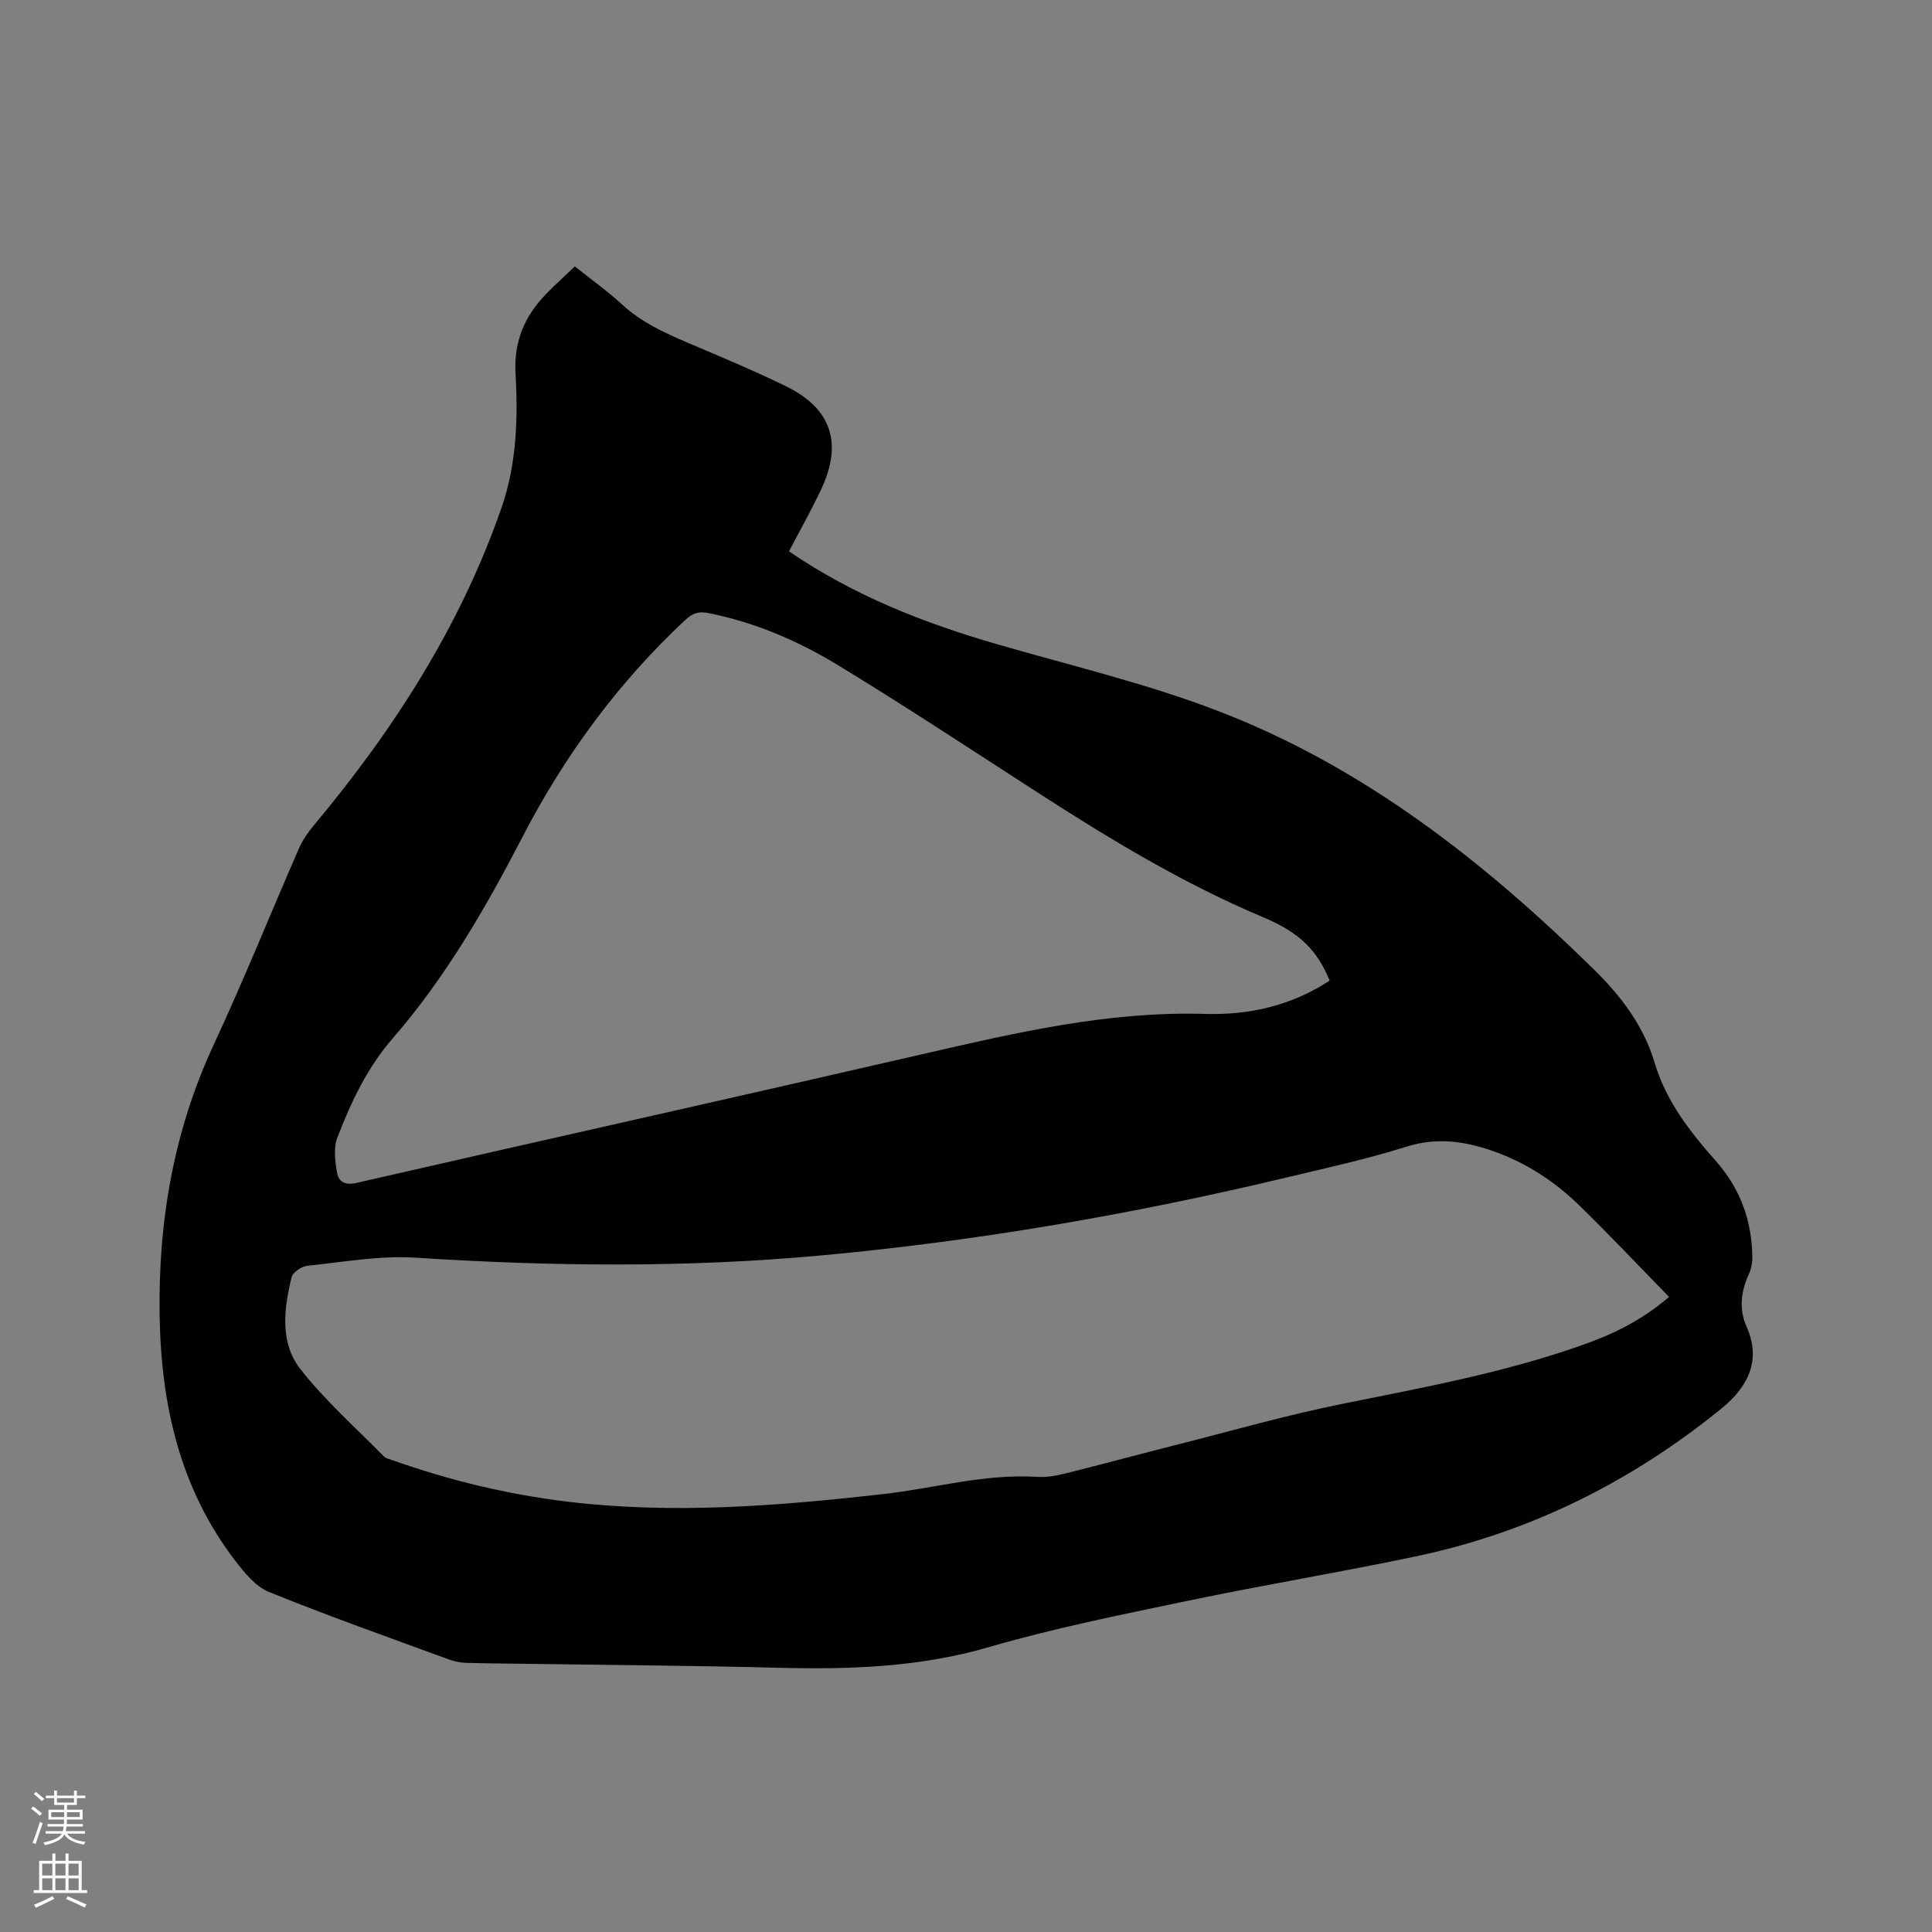
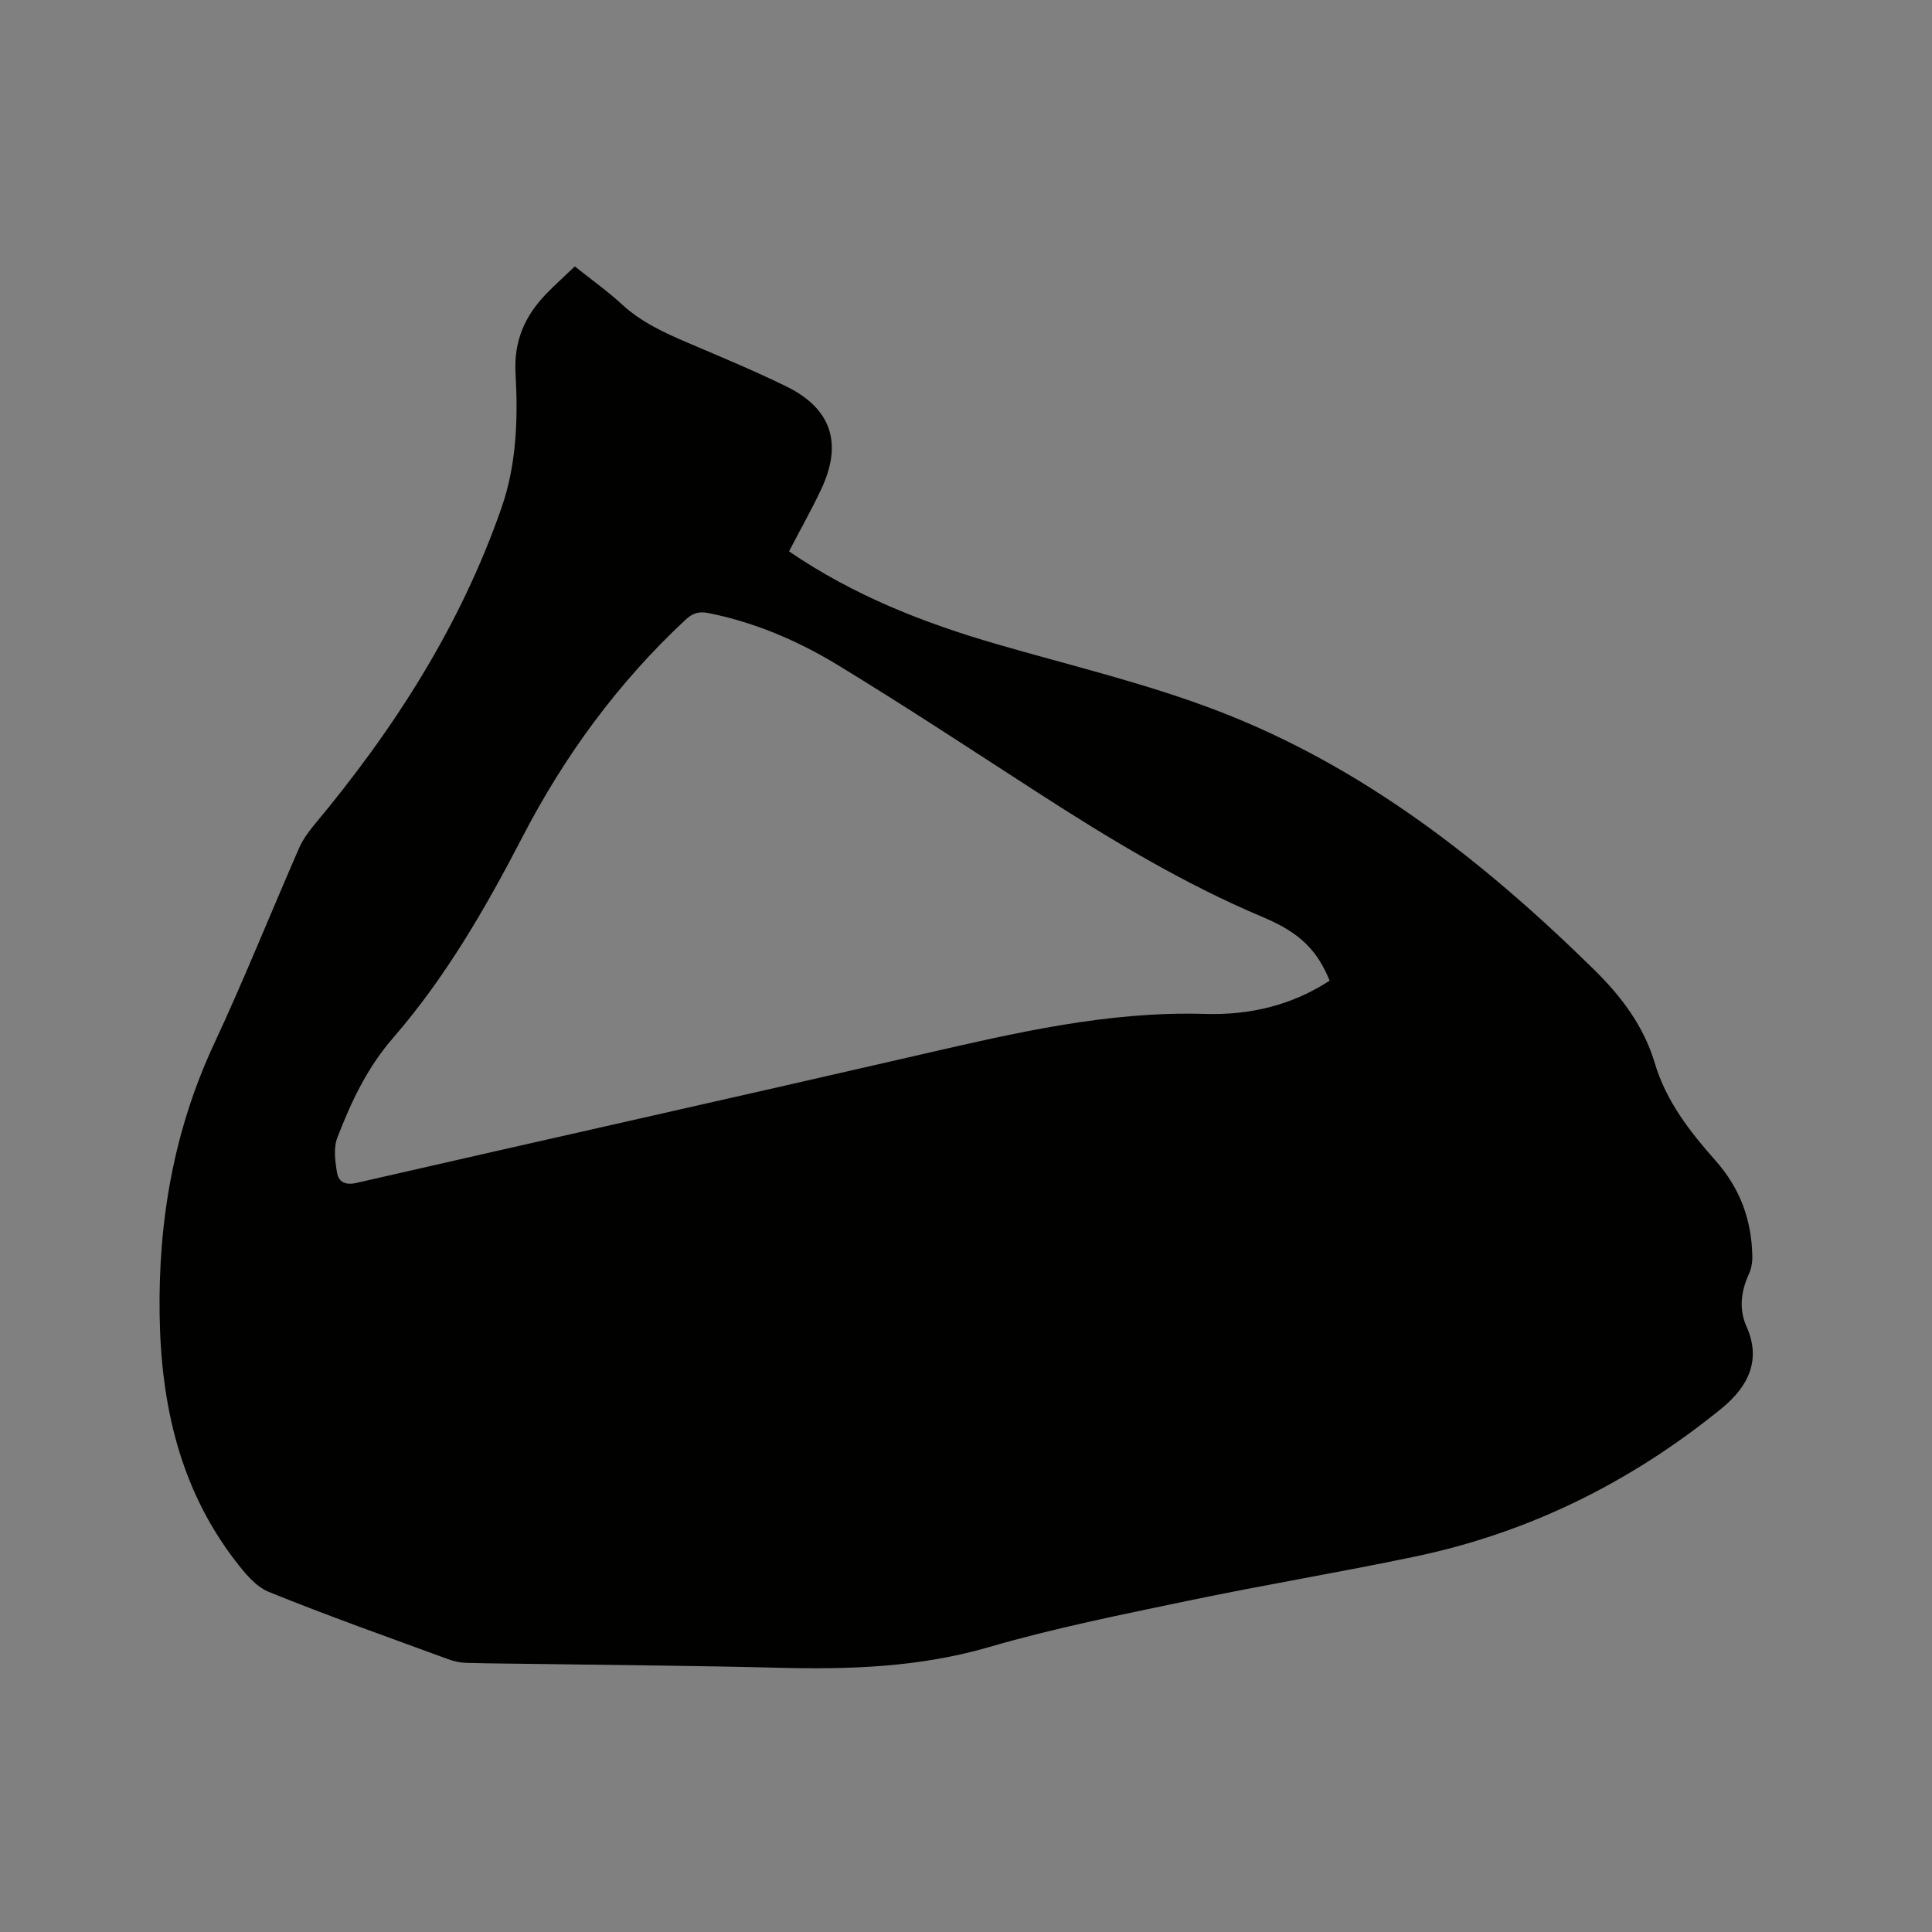
<svg xmlns="http://www.w3.org/2000/svg" enable-background="new 0 0 400 400" viewBox="0 0 400 400">
  <rect x="0" y="0" width="400" height="400" fill="#808080" stroke="none" />
-   <path d="m6.44 374.46.42-.45c.65.47 1.27.95 1.85 1.44l-.45.49c-.65-.56-1.25-1.06-1.82-1.48m.93 7.33-.63-.26c.55-1.36 1.05-2.8 1.52-4.33.19.1.38.19.59.27-.46 1.29-.95 2.73-1.48 4.32m-.38-10.38.44-.42c.43.34 1.01.82 1.74 1.44l-.49.49c-.53-.51-1.09-1.01-1.69-1.51m2.5.35h1.72v-1.04h.59v1.04h3.52v-1.04h.59v1.04h1.75v.53h-1.75v1.42h-2.03v.97h3.22v2.03h-3.24c0 .35-.01.66-.03.93h3.32v.53h-3.37c-.03.27-.08.58-.15.94h3.96v.53h-3.71c.67.92 1.93 1.48 3.79 1.68-.13.24-.23.44-.29.59-2.13-.38-3.48-1.08-4.04-2.12-.43.97-1.77 1.72-4.03 2.23-.09-.19-.2-.37-.33-.55 2.1-.42 3.37-1.03 3.81-1.83h-3.36v-.53h3.58c.08-.29.13-.61.16-.94h-3.33v-.53h3.39c.02-.27.04-.58.04-.93h-3.23v-2.03h3.25v-.97h-2.07v-1.42h-1.73zm1.12 3.44v1h2.65c.01-.3.02-.44.01-.4v-.25-.35zm1.19-2h3.52v-.91h-3.52zm4.71 2h-2.63v.59c0 .15-.01.28-.01.4h2.64z" fill="#fbfcfa" />
-   <path d="m13.56 383.74h.63v1.52h2.72v6.07h1.13v.6h-11.06v-.6h1.13v-6.07h2.73v-1.52h.63v1.52h2.1v-1.52zm-2.69 8.83.38.56c-1.24.63-2.53 1.25-3.85 1.85-.1-.21-.21-.42-.34-.63 1.36-.55 2.63-1.15 3.81-1.78m-2.13-4.27h2.1v-2.45h-2.1zm0 3.04h2.1v-2.46h-2.1zm2.72-3.04h2.1v-2.45h-2.1zm0 3.04h2.1v-2.46h-2.1zm6.07 3.6c-1.41-.71-2.7-1.3-3.86-1.78l.35-.56c1.45.62 2.75 1.19 3.88 1.72zm-1.25-9.09h-2.1v2.45h2.1zm-2.09 5.49h2.1v-2.46h-2.1z" fill="#fbfcfa" />
-   <path d="m163.36 114.15c13.36 9.14 27.87 14.82 43.01 19.21 15.35 4.45 31 8.14 45.87 13.86 30.07 11.57 54.96 31.1 77.76 53.5 5.69 5.59 10.3 11.66 12.62 19.43 2.32 7.79 7.24 14.15 12.51 20.08 5.15 5.8 7.56 12.39 7.67 19.96.02 1.21-.22 2.53-.73 3.63-1.63 3.57-2.07 7.27-.48 10.8 3.06 6.82.52 12.36-5.18 17-18.74 15.24-39.82 25.71-63.49 30.66-15.64 3.28-31.42 5.89-47.06 9.16-13.78 2.88-27.63 5.65-41.13 9.58-14.41 4.19-28.93 4.65-43.68 4.27-16.21-.42-32.43-.53-48.64-.77-5.3-.08-10.6-.1-15.89-.24-1.24-.03-2.53-.32-3.7-.75-12.42-4.56-24.91-8.97-37.16-13.94-2.78-1.13-5.07-4.01-7.01-6.53-11.44-14.95-15.31-32.3-15.6-50.72-.31-19.55 2.93-38.31 11.26-56.19 6.21-13.33 11.69-27.01 17.58-40.49.74-1.7 1.86-3.31 3.06-4.75 16.57-19.82 30.38-41.3 38.9-65.83 3.09-8.91 3.42-18.37 2.89-27.67-.39-6.78 1.89-11.97 6.36-16.58 1.83-1.89 3.8-3.65 5.91-5.67 3.4 2.71 6.76 5.1 9.77 7.87 3.99 3.68 8.75 5.85 13.63 7.94 6.82 2.91 13.67 5.75 20.32 9 9.4 4.59 11.78 11.77 7.3 21.31-2.03 4.3-4.37 8.45-6.67 12.87zm182.2 154.36c-6.3-6.44-12.3-12.82-18.57-18.93-5.2-5.07-11.23-8.99-18.17-11.37-5.81-1.99-11.49-2.74-17.65-.8-8.16 2.57-16.56 4.41-24.9 6.4-31.66 7.56-63.66 13.11-96.09 16.1-28.03 2.59-56.05 2.29-84.12.48-7.4-.48-14.93.9-22.37 1.67-1.21.12-3.06 1.33-3.31 2.35-1.59 6.5-2.5 13.51 1.78 19 5.11 6.55 11.45 12.14 17.3 18.11.41.42 1.12.56 1.71.77 11.82 4.19 23.94 7.12 36.38 8.62 21.83 2.63 43.56.87 65.29-1.57 10.6-1.19 20.99-4.26 31.82-3.57 1.96.13 4.02-.23 5.94-.71 7.7-1.91 15.36-4.01 23.06-5.95 11.49-2.91 22.9-6.18 34.51-8.51 16.61-3.34 33.26-6.42 49.29-12.07 6.31-2.22 12.3-5.04 18.1-10.02zm-70.27-65.48c-2.57-6.24-6.06-9.88-13.78-13.13-16.58-6.98-31.85-16.24-46.9-25.96-13.7-8.85-27.31-17.83-41.24-26.3-8.23-5-17.12-8.8-26.69-10.71-1.99-.4-3.29.01-4.77 1.4-13.95 13-25.04 28.14-33.78 45.03-7.62 14.71-15.91 29.05-26.78 41.57-5.37 6.18-8.65 13.22-11.5 20.58-.83 2.14-.48 4.93-.06 7.32.33 1.87 1.68 2.62 4.05 2.07 39-8.94 78.05-17.64 117.03-26.62 19.31-4.45 38.54-8.95 58.59-8.36 9.11.28 17.88-1.69 25.83-6.89z" fill="#010100" />
+   <path d="m163.36 114.15c13.36 9.14 27.87 14.82 43.01 19.21 15.35 4.45 31 8.14 45.87 13.86 30.07 11.57 54.96 31.1 77.76 53.5 5.69 5.59 10.3 11.66 12.62 19.43 2.32 7.79 7.24 14.15 12.51 20.08 5.15 5.8 7.56 12.39 7.67 19.96.02 1.21-.22 2.53-.73 3.63-1.63 3.57-2.07 7.27-.48 10.8 3.06 6.82.52 12.36-5.18 17-18.74 15.24-39.82 25.71-63.49 30.66-15.64 3.28-31.42 5.89-47.06 9.16-13.78 2.88-27.63 5.65-41.13 9.58-14.41 4.19-28.93 4.65-43.68 4.27-16.21-.42-32.43-.53-48.64-.77-5.3-.08-10.6-.1-15.89-.24-1.24-.03-2.53-.32-3.7-.75-12.42-4.56-24.91-8.97-37.16-13.94-2.78-1.13-5.07-4.01-7.01-6.53-11.44-14.95-15.31-32.3-15.6-50.72-.31-19.55 2.93-38.31 11.26-56.19 6.21-13.33 11.69-27.01 17.58-40.49.74-1.7 1.86-3.31 3.06-4.75 16.57-19.82 30.38-41.3 38.9-65.83 3.09-8.91 3.42-18.37 2.89-27.67-.39-6.78 1.89-11.97 6.36-16.58 1.83-1.89 3.8-3.65 5.91-5.67 3.4 2.71 6.76 5.1 9.77 7.87 3.99 3.68 8.75 5.85 13.63 7.94 6.82 2.91 13.67 5.75 20.32 9 9.4 4.59 11.78 11.77 7.3 21.31-2.03 4.3-4.37 8.45-6.67 12.87zm182.2 154.36zm-70.27-65.48c-2.57-6.24-6.06-9.88-13.78-13.13-16.58-6.98-31.85-16.24-46.9-25.96-13.7-8.85-27.31-17.83-41.24-26.3-8.23-5-17.12-8.8-26.69-10.71-1.99-.4-3.29.01-4.77 1.4-13.95 13-25.04 28.14-33.78 45.03-7.62 14.71-15.91 29.05-26.78 41.57-5.37 6.18-8.65 13.22-11.5 20.58-.83 2.14-.48 4.93-.06 7.32.33 1.87 1.68 2.62 4.05 2.07 39-8.94 78.05-17.64 117.03-26.62 19.31-4.45 38.54-8.95 58.59-8.36 9.11.28 17.88-1.69 25.83-6.89z" fill="#010100" />
</svg>